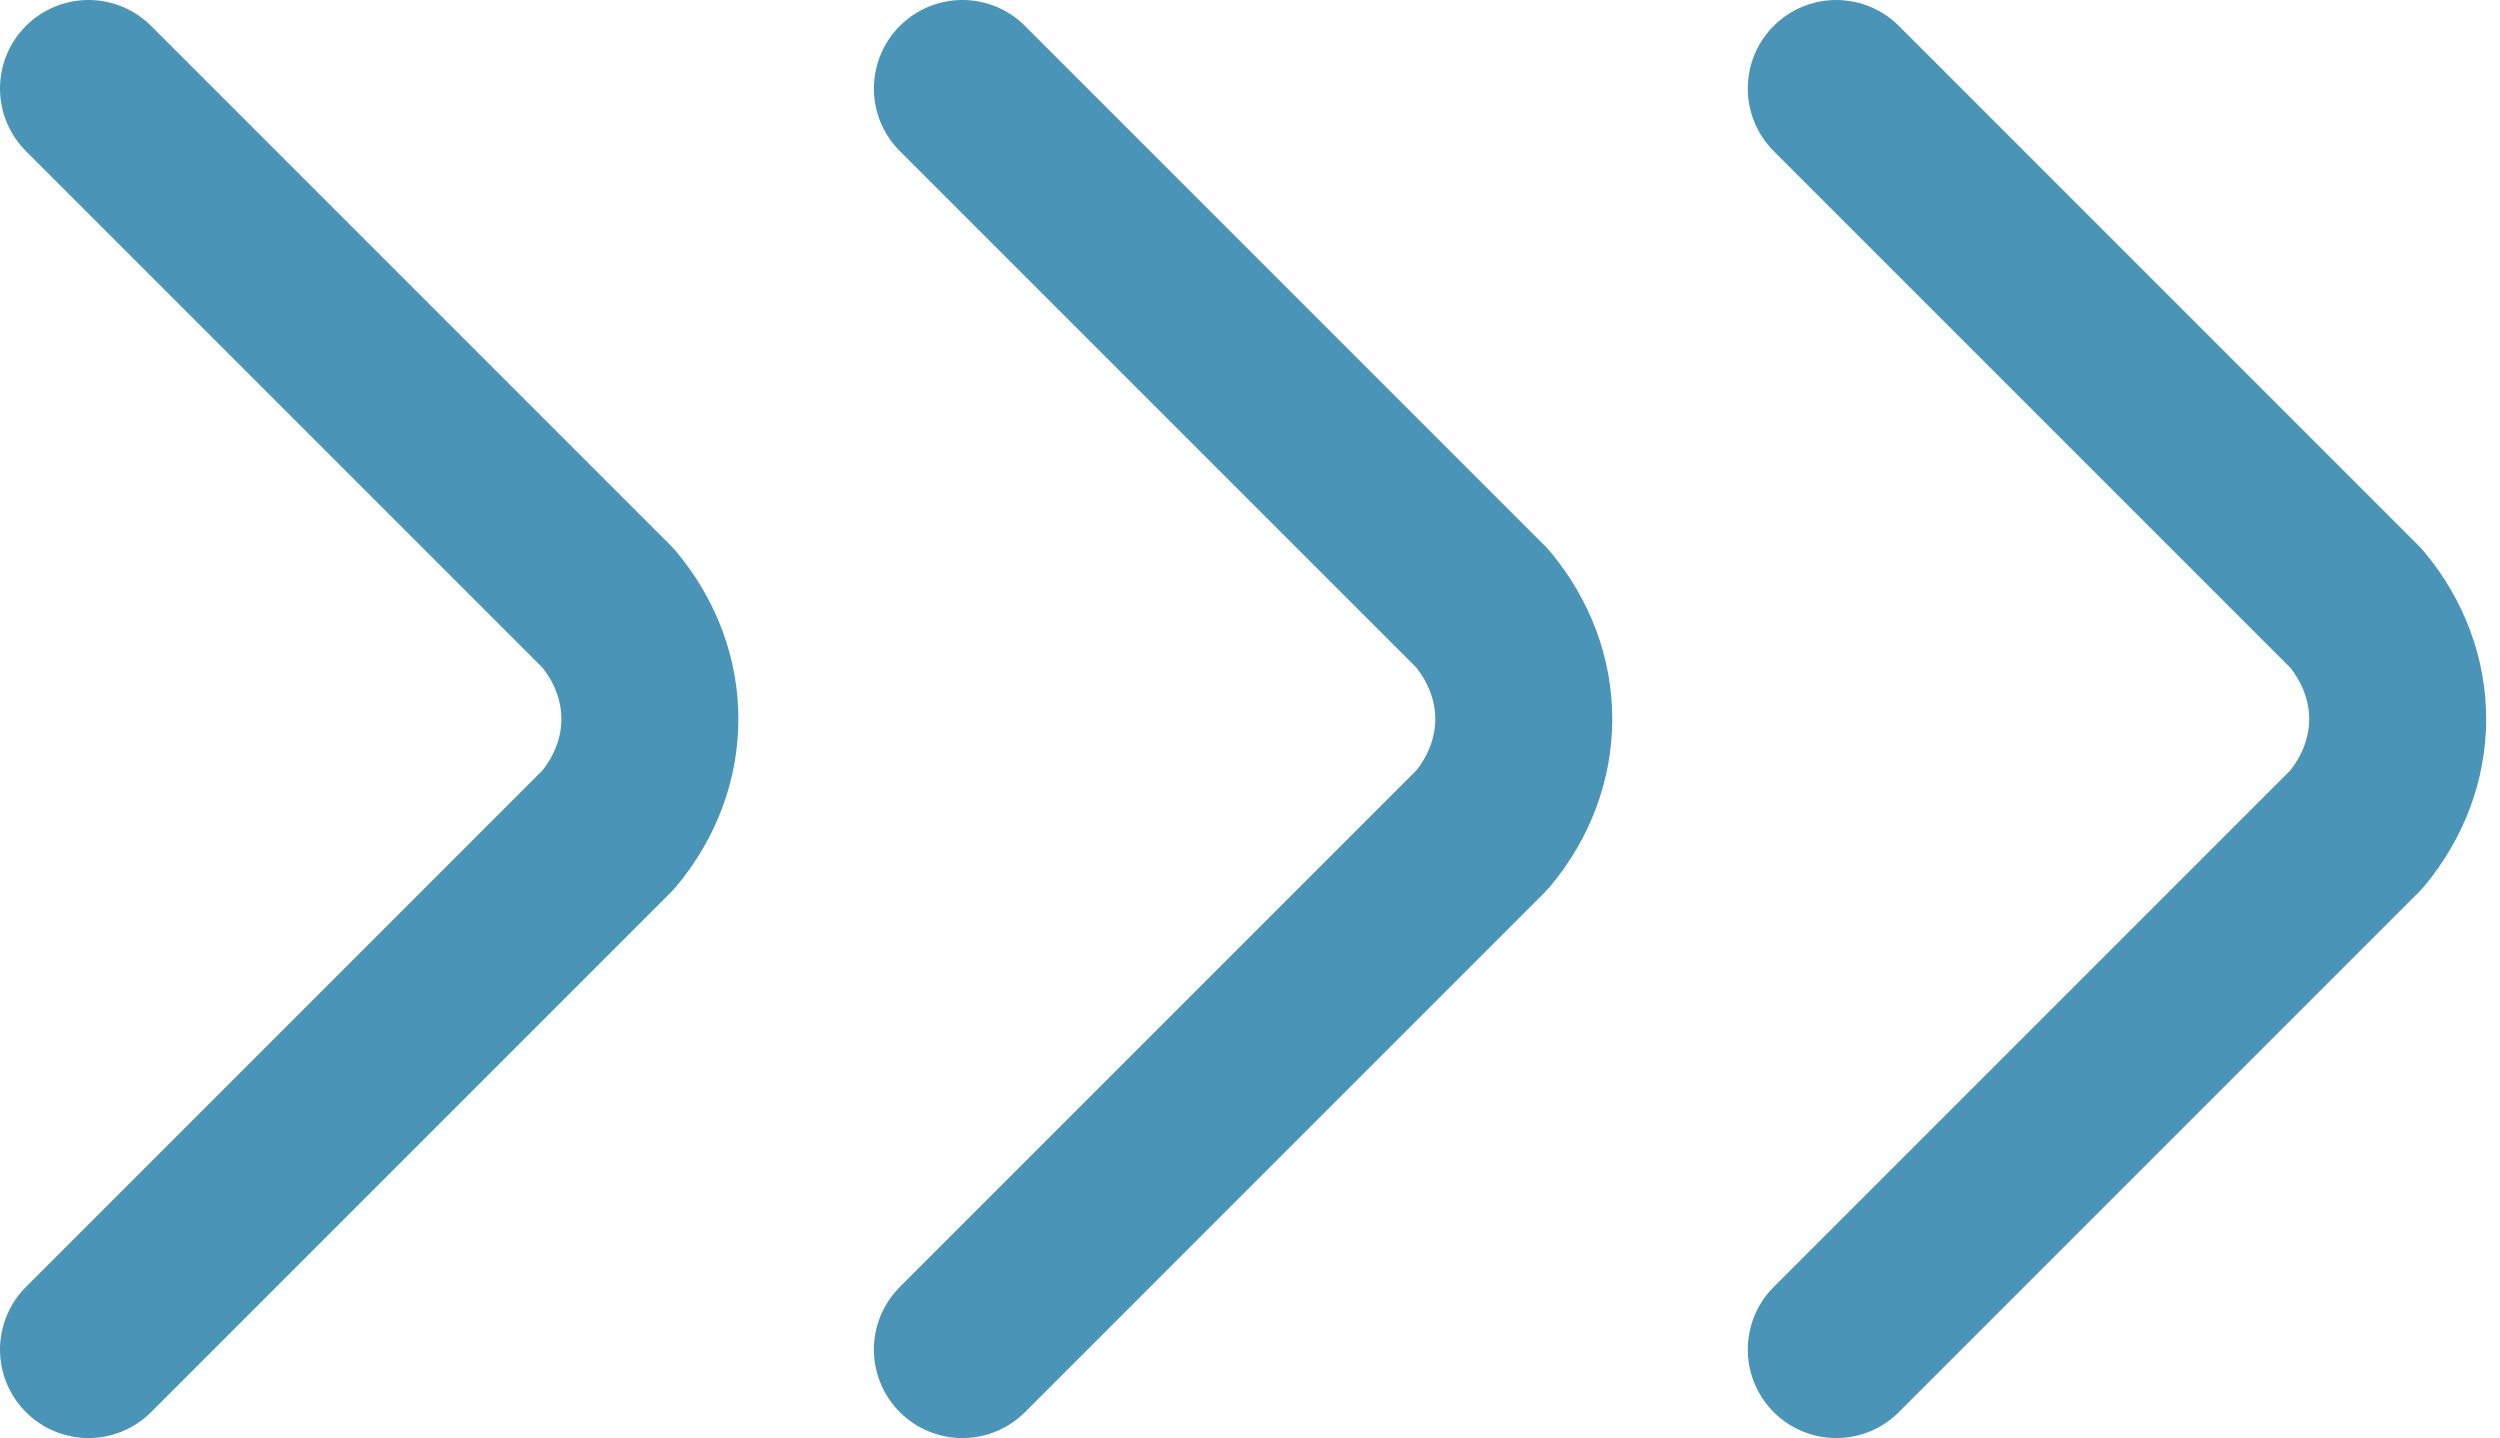
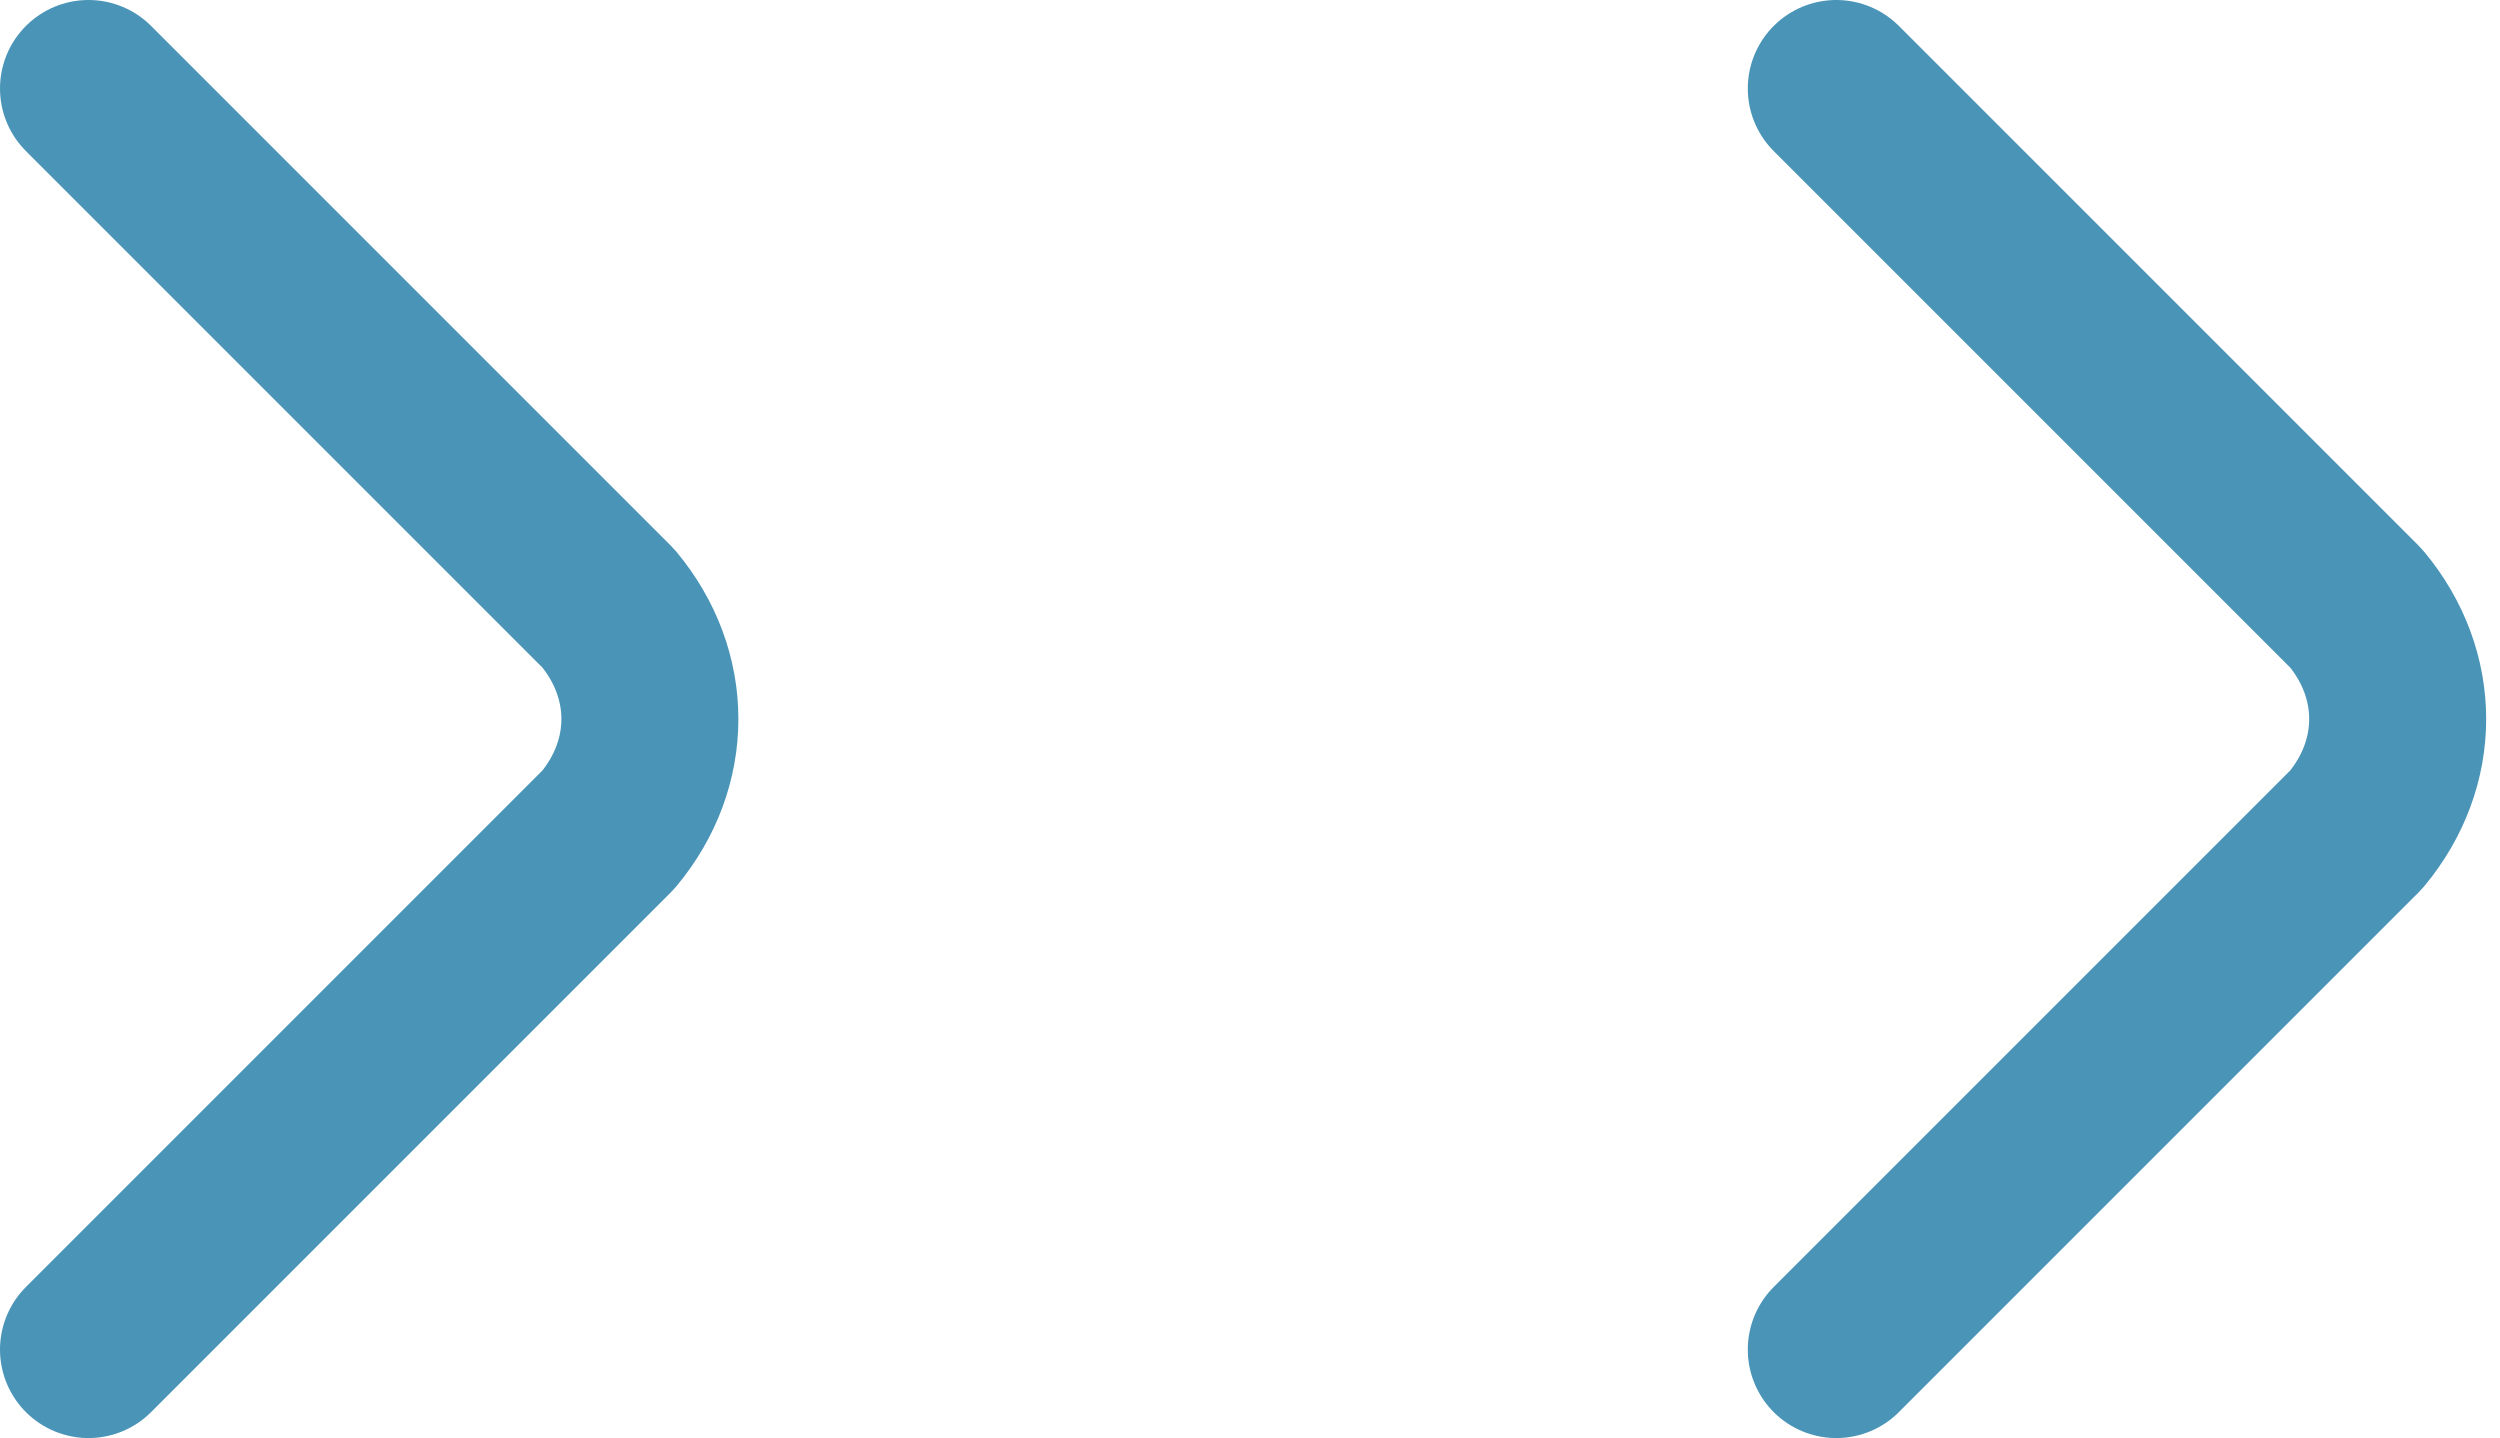
<svg xmlns="http://www.w3.org/2000/svg" version="1.1" id="_イヤー_2" x="0px" y="0px" viewBox="0 0 22.6 13" style="enable-background:new 0 0 22.6 13;" xml:space="preserve">
  <style type="text/css">
	.st0{fill:none;stroke:#4994B7;stroke-width:1.6;stroke-linecap:round;stroke-linejoin:round;}
</style>
  <g id="_イヤー_1-2">
-     <path class="st0" d="M8.7,0.8l4.7,4.7c0.5,0.6,0.5,1.4,0,2l-4.7,4.7" />
    <path class="st0" d="M16.6,0.8l4.7,4.7c0.5,0.6,0.5,1.4,0,2l-4.7,4.7" />
    <path class="st0" d="M0.8,0.8l4.7,4.7c0.5,0.6,0.5,1.4,0,2l-4.7,4.7" />
  </g>
</svg>